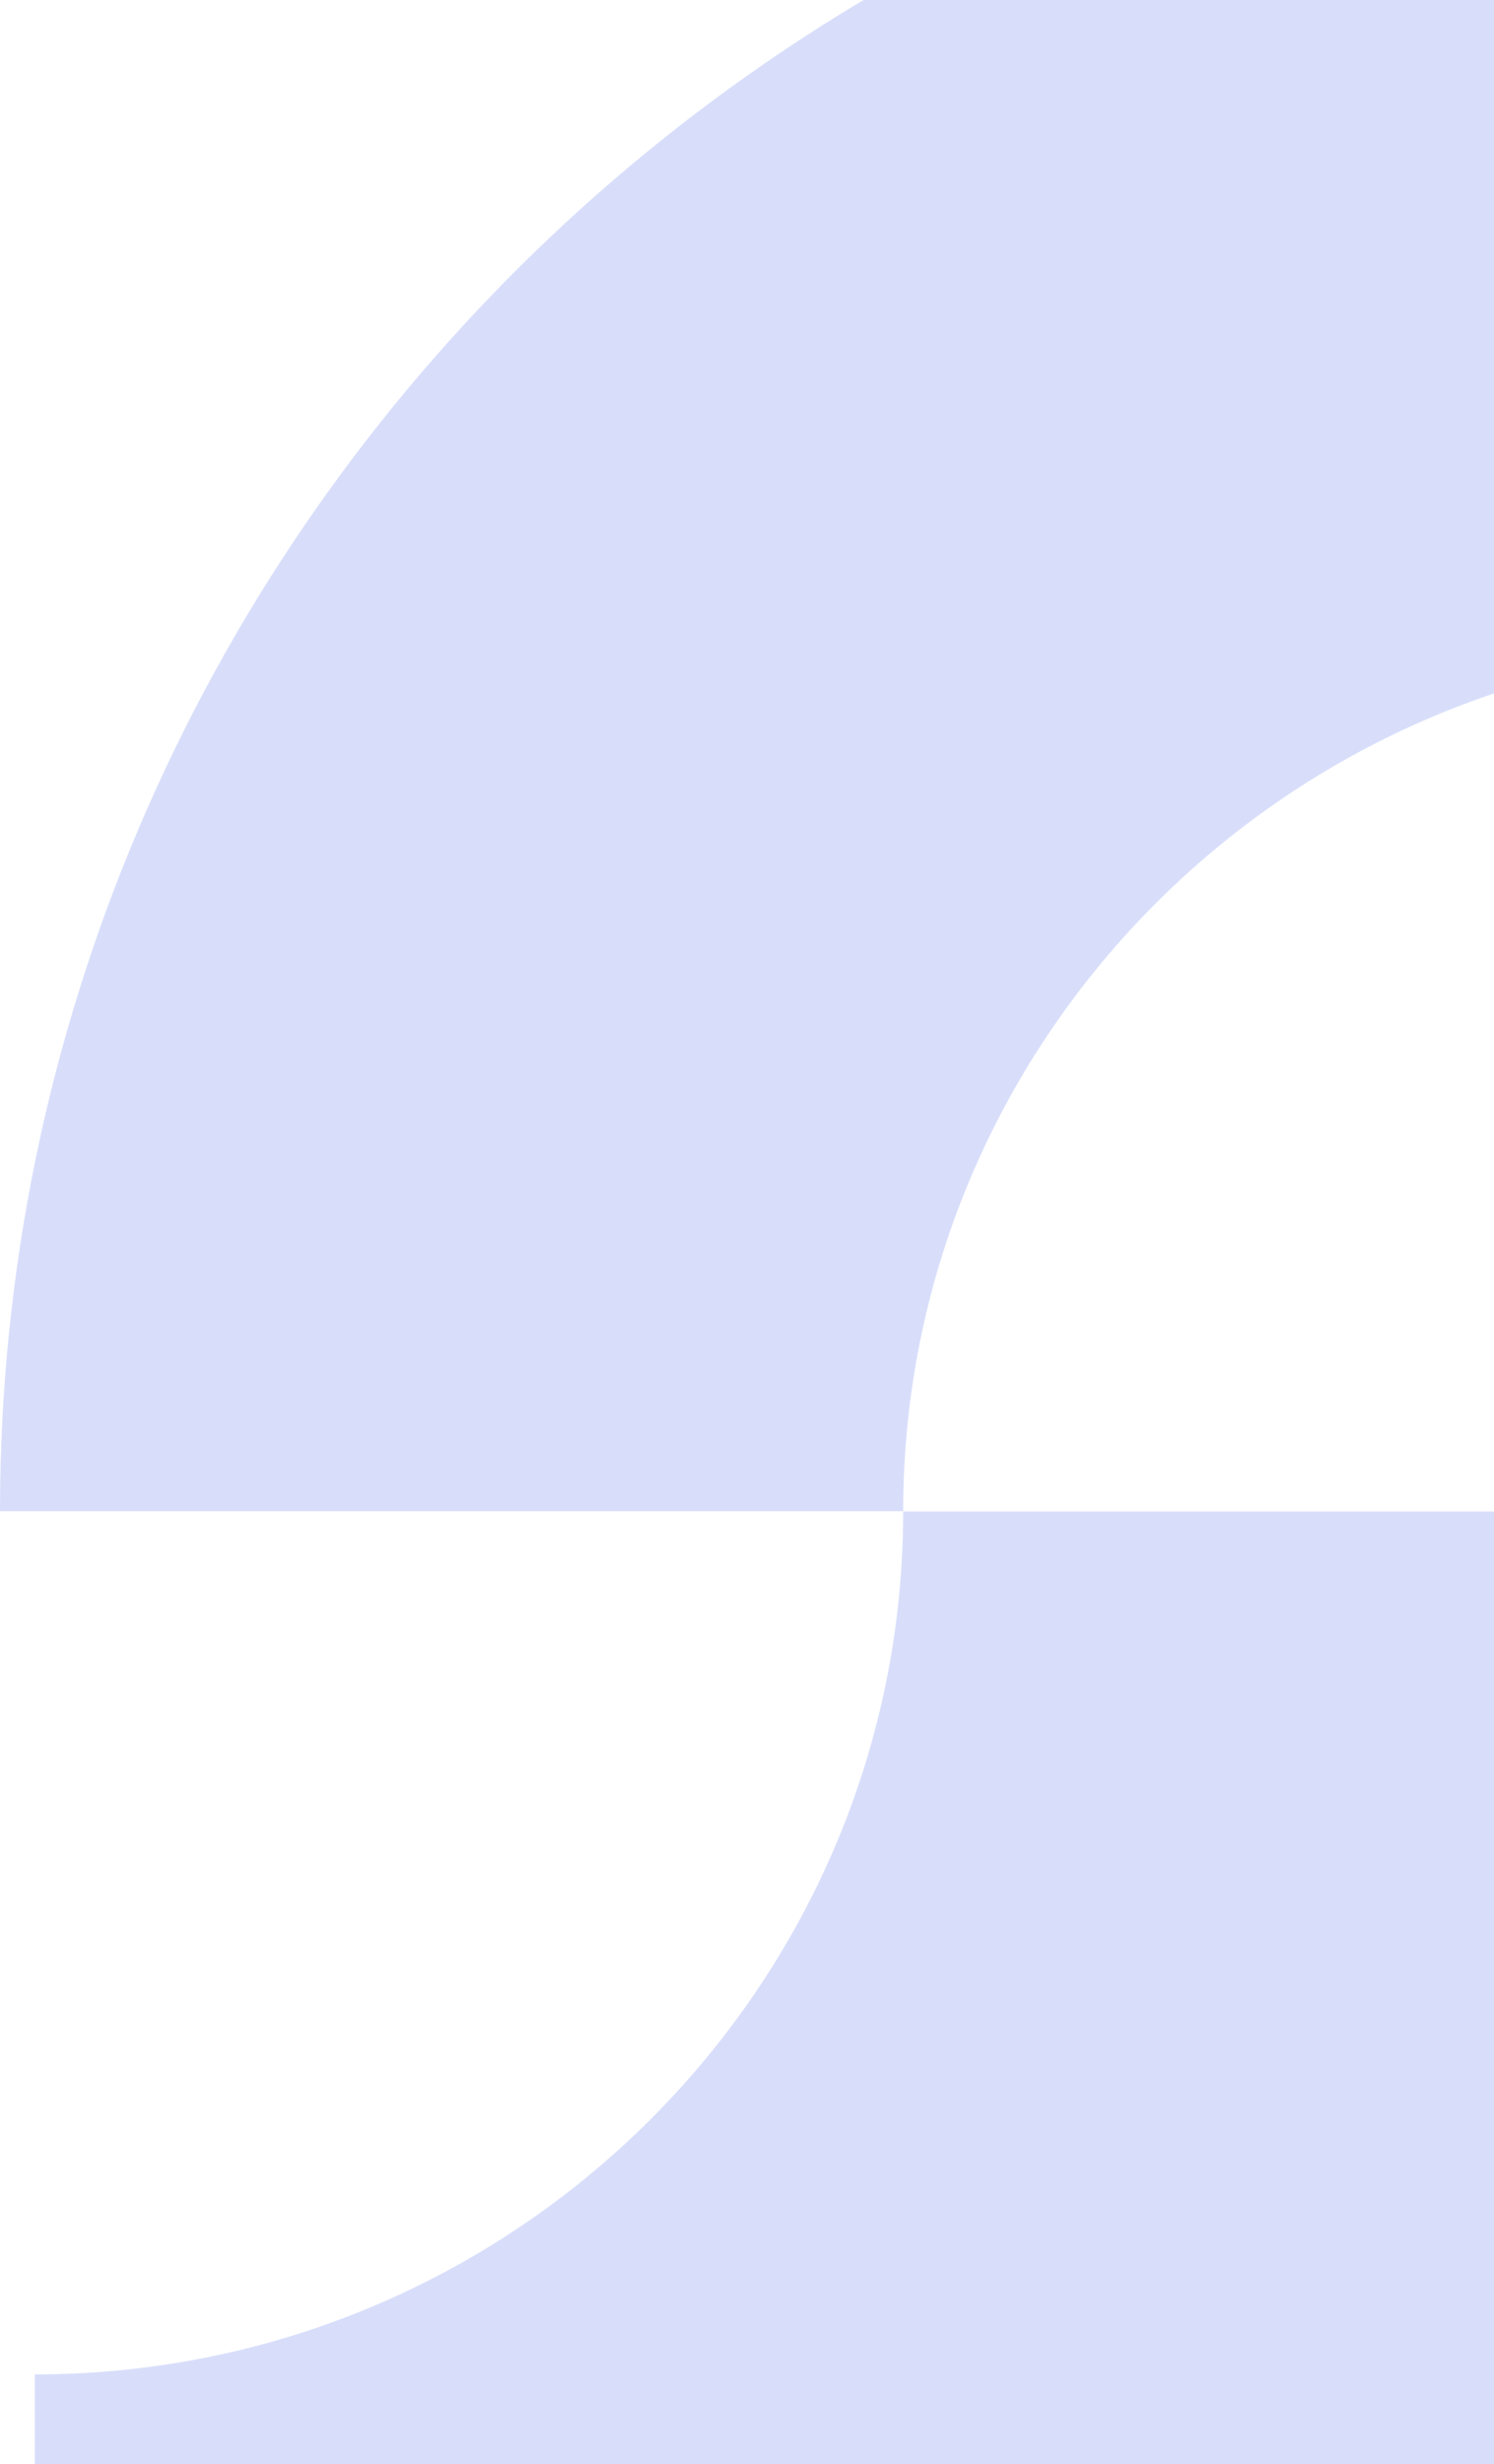
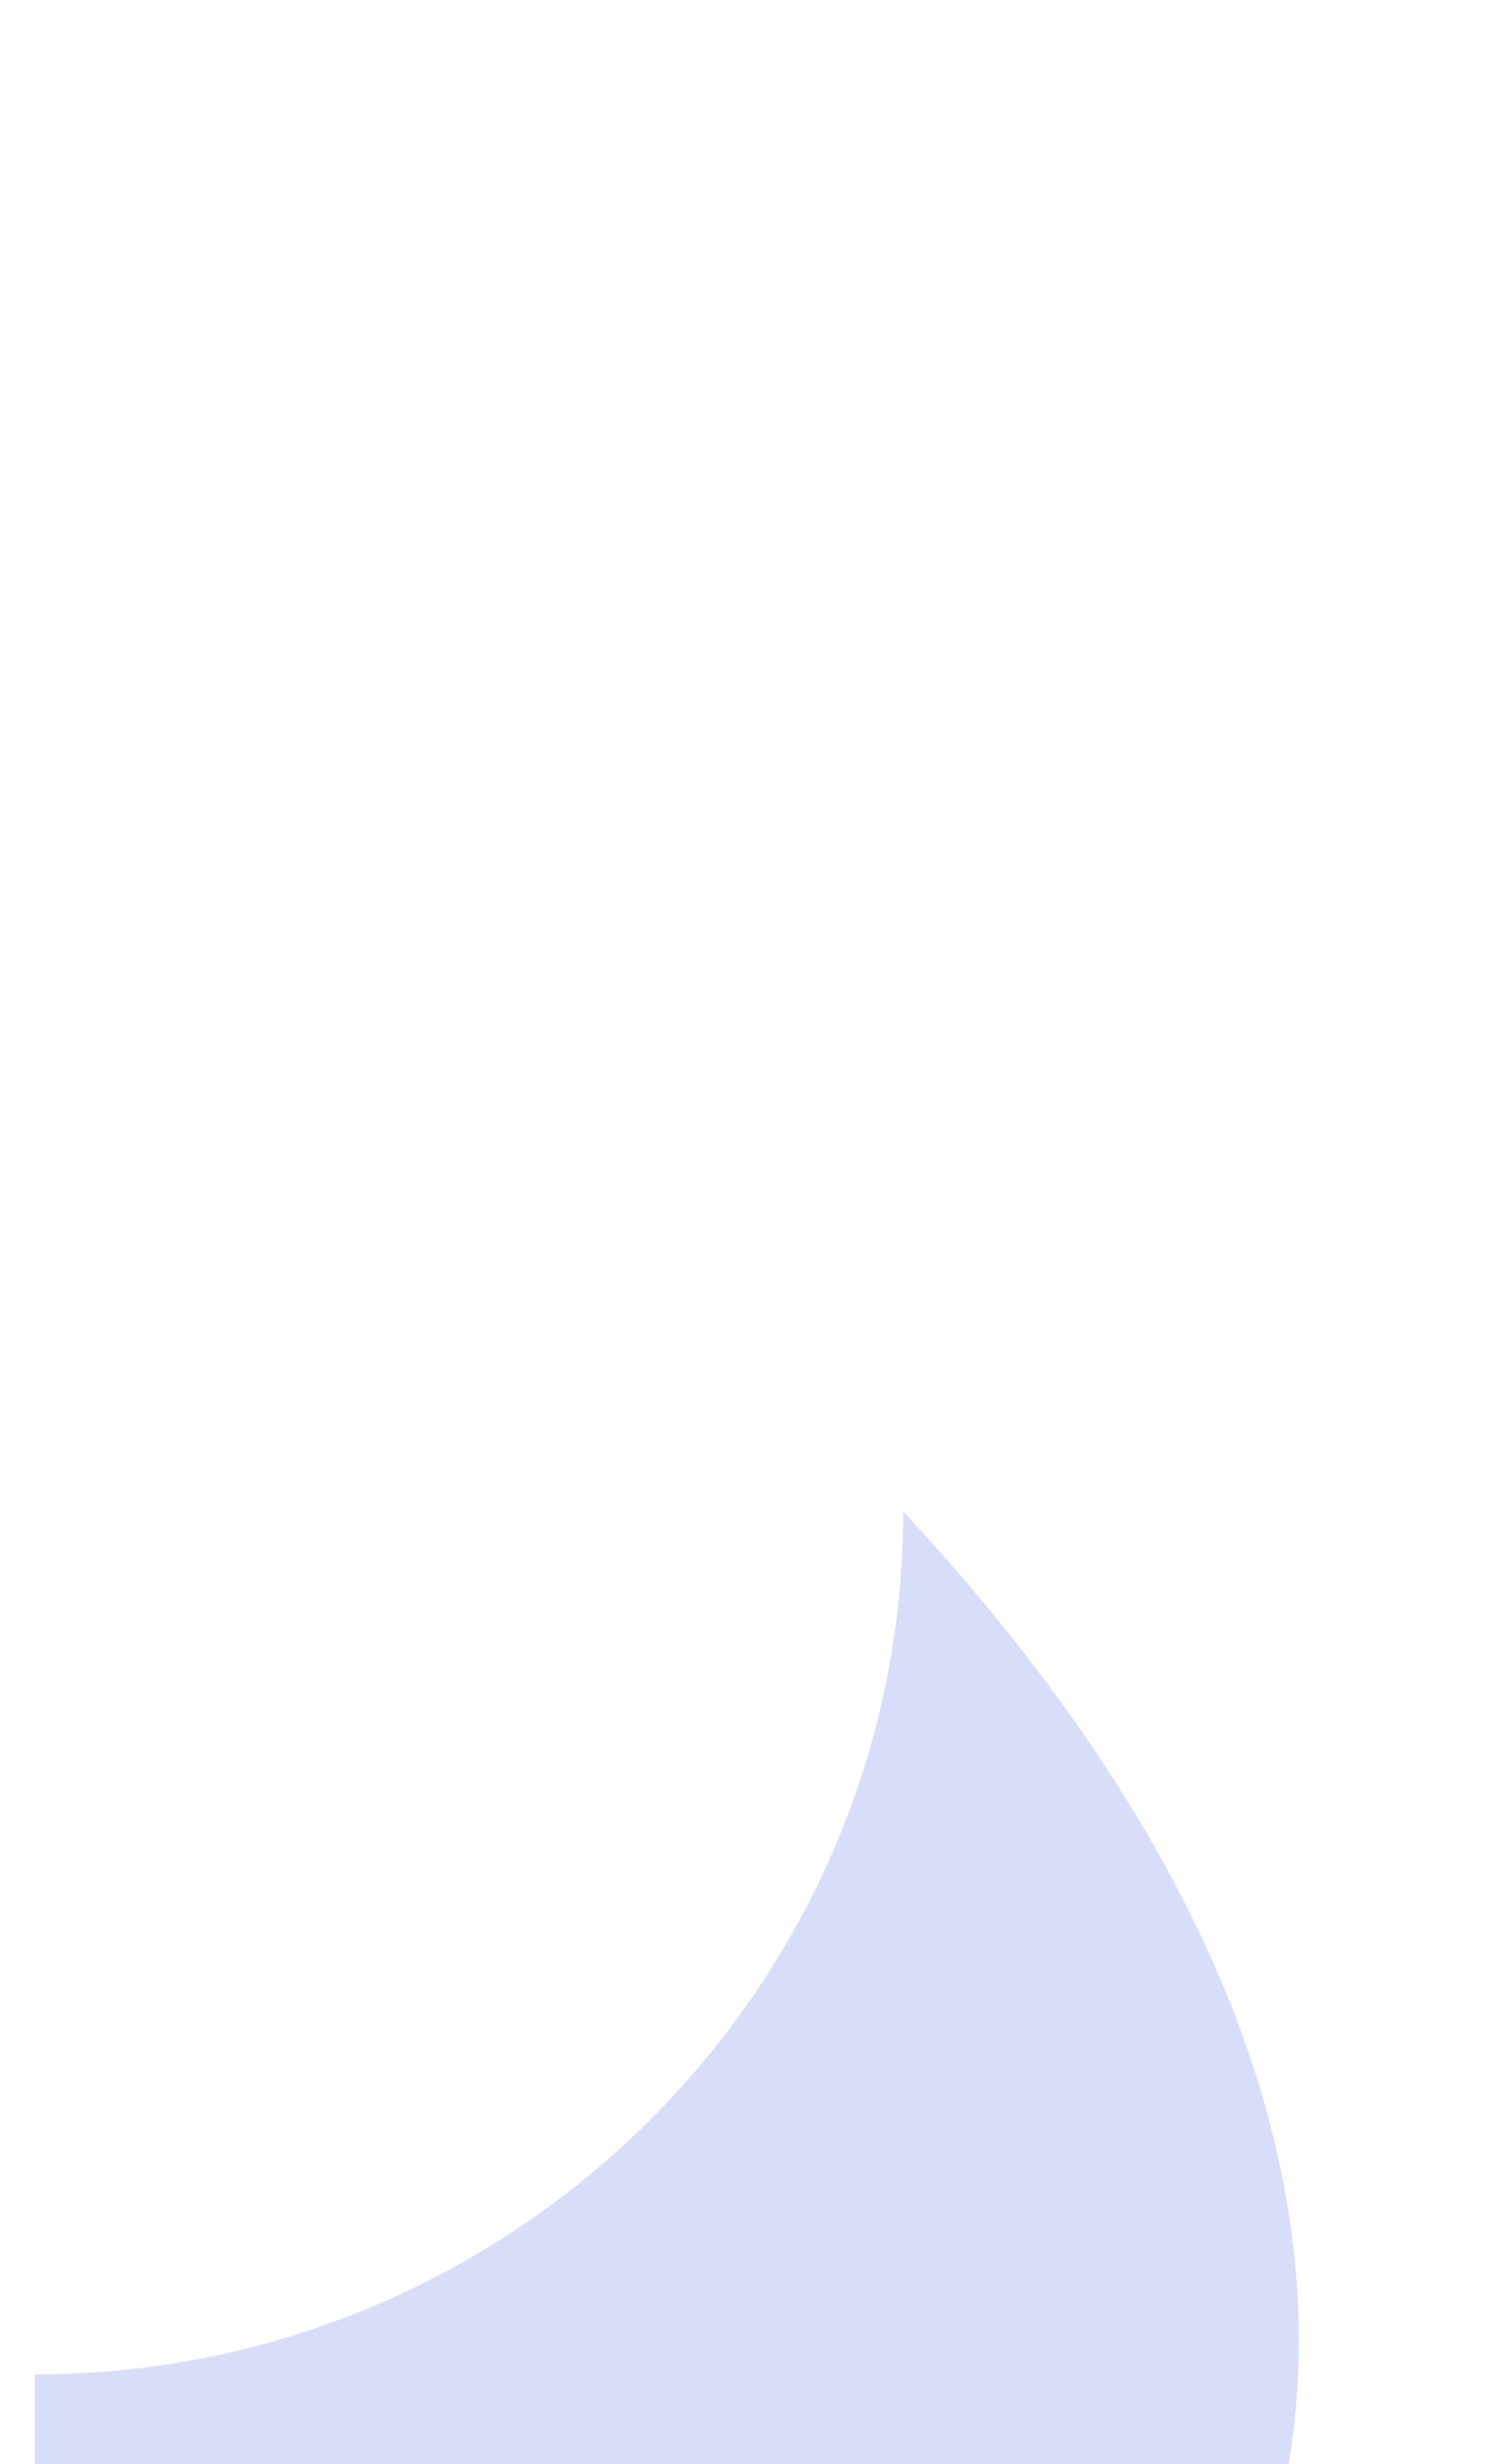
<svg xmlns="http://www.w3.org/2000/svg" width="287" height="473" viewBox="0 0 287 473" fill="none">
  <g opacity="0.2">
-     <path d="M173.5 290.079H3.05176e-05C3.05176e-05 103.764 152.68 -47.853 340.301 -47.853V124.439C248.331 124.439 173.5 198.749 173.5 290.079Z" fill="#3C5AE7" />
-     <path d="M6.699 628.07V455.778C98.669 455.778 173.5 381.468 173.5 290.138H347C347 476.453 194.32 628.07 6.699 628.07Z" fill="#3C5AE7" />
+     <path d="M6.699 628.07V455.778C98.669 455.778 173.5 381.468 173.5 290.138C347 476.453 194.32 628.07 6.699 628.07Z" fill="#3C5AE7" />
  </g>
</svg>